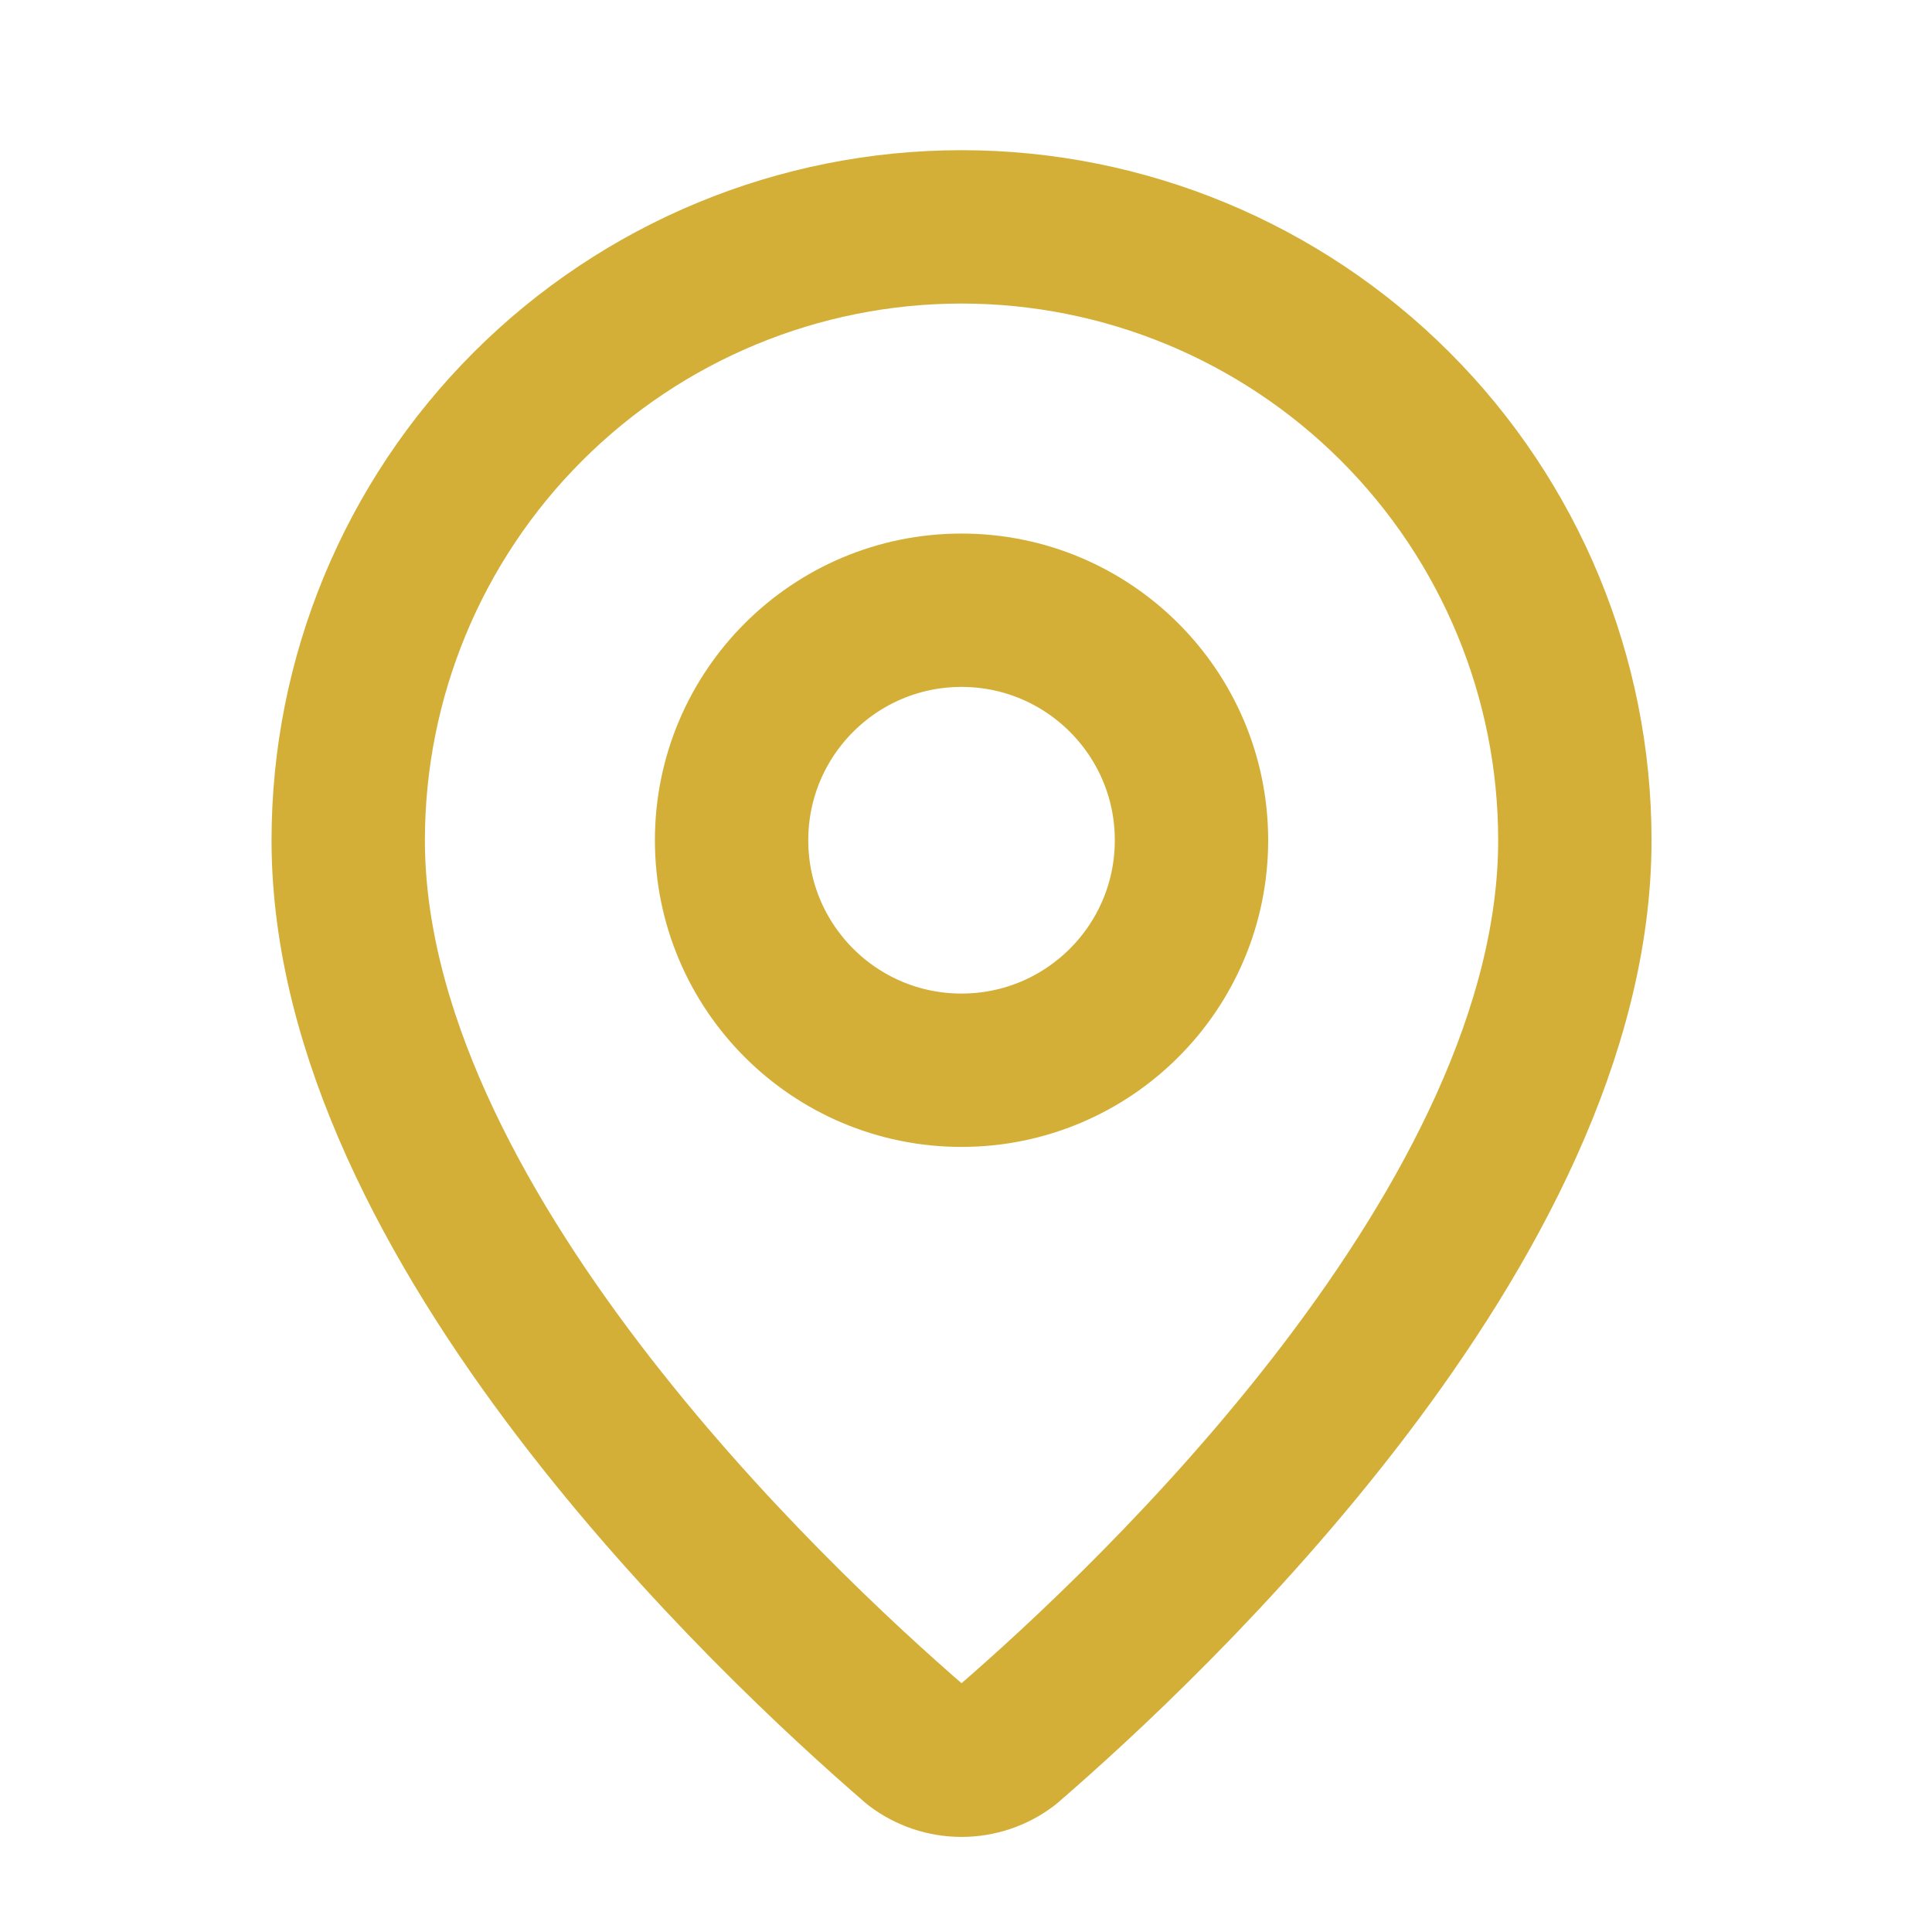
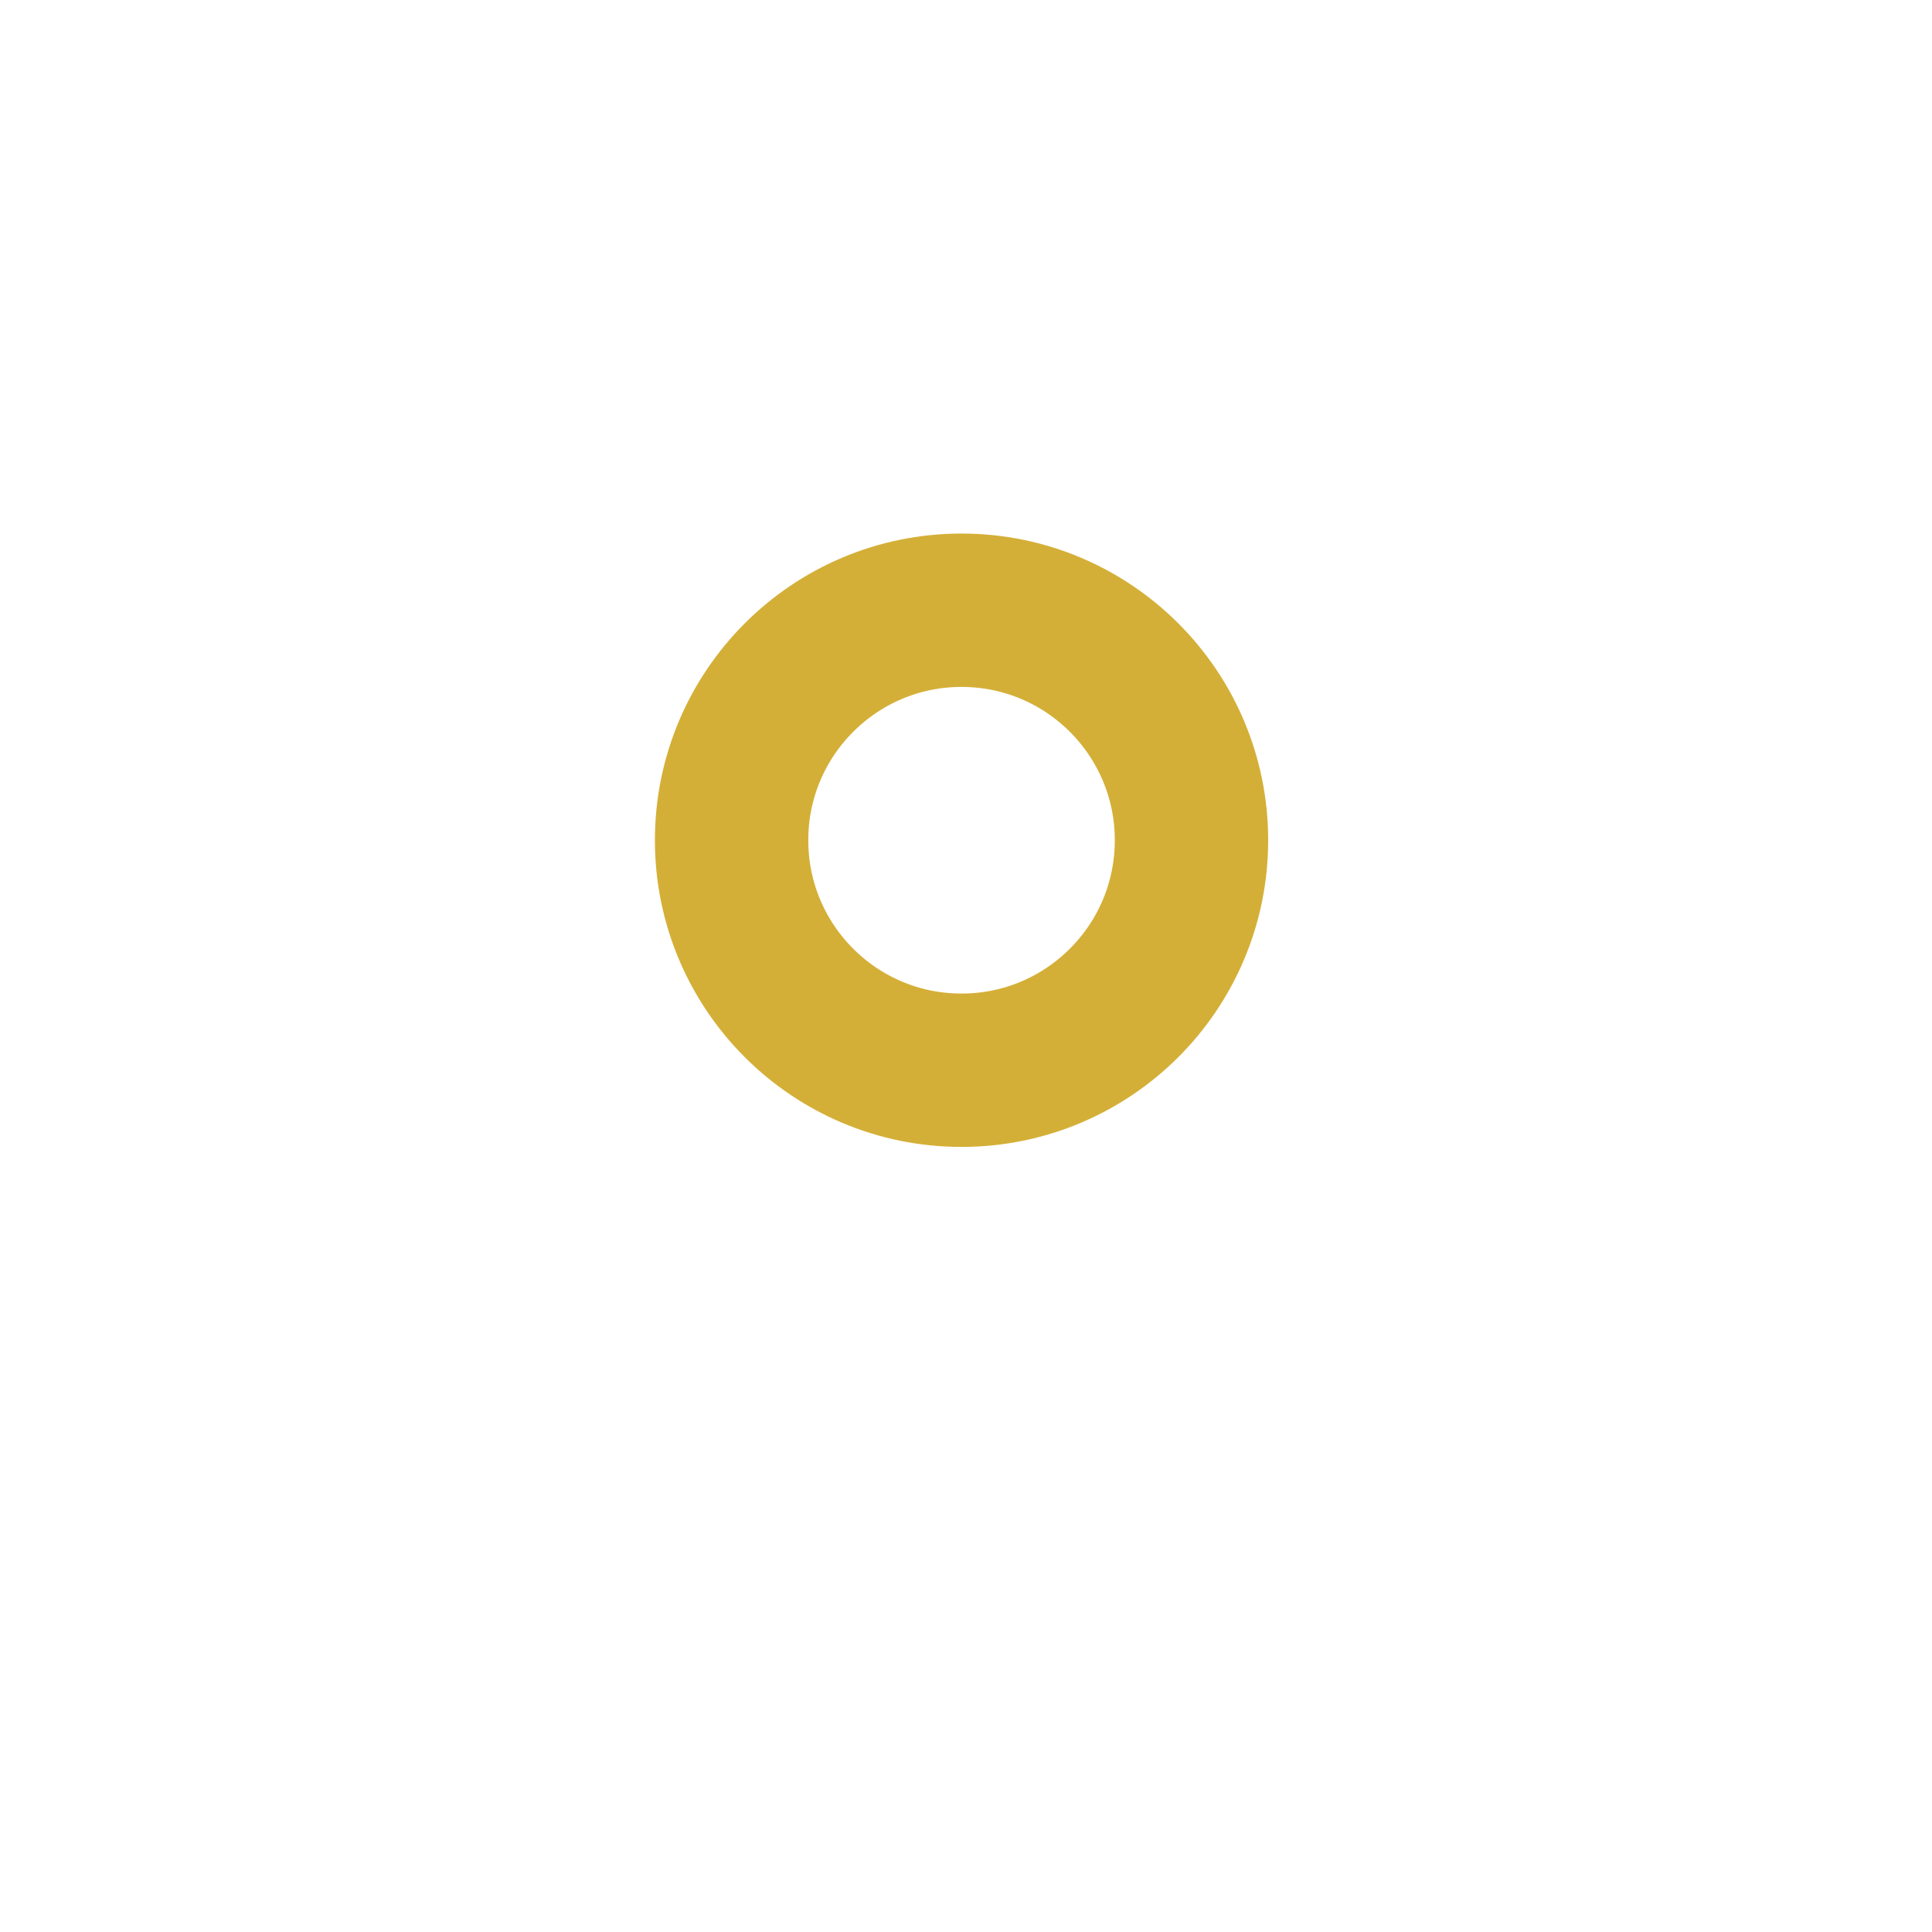
<svg xmlns="http://www.w3.org/2000/svg" width="21" height="21" viewBox="0 0 21 21" fill="none">
-   <path d="M17.118 9.133C17.118 13.294 12.502 17.627 10.952 18.965C10.808 19.074 10.632 19.133 10.452 19.133C10.271 19.133 10.095 19.074 9.951 18.965C8.401 17.627 3.785 13.294 3.785 9.133C3.785 7.365 4.487 5.669 5.738 4.419C6.988 3.169 8.683 2.466 10.452 2.466C12.22 2.466 13.915 3.169 15.166 4.419C16.416 5.669 17.118 7.365 17.118 9.133Z" stroke="#D4AF37" stroke-width="1.667" stroke-linecap="round" stroke-linejoin="round" />
  <path d="M10.451 11.633C11.832 11.633 12.951 10.514 12.951 9.133C12.951 7.753 11.832 6.633 10.451 6.633C9.071 6.633 7.952 7.753 7.952 9.133C7.952 10.514 9.071 11.633 10.451 11.633Z" stroke="#D4AF37" stroke-width="1.667" stroke-linecap="round" stroke-linejoin="round" />
</svg>